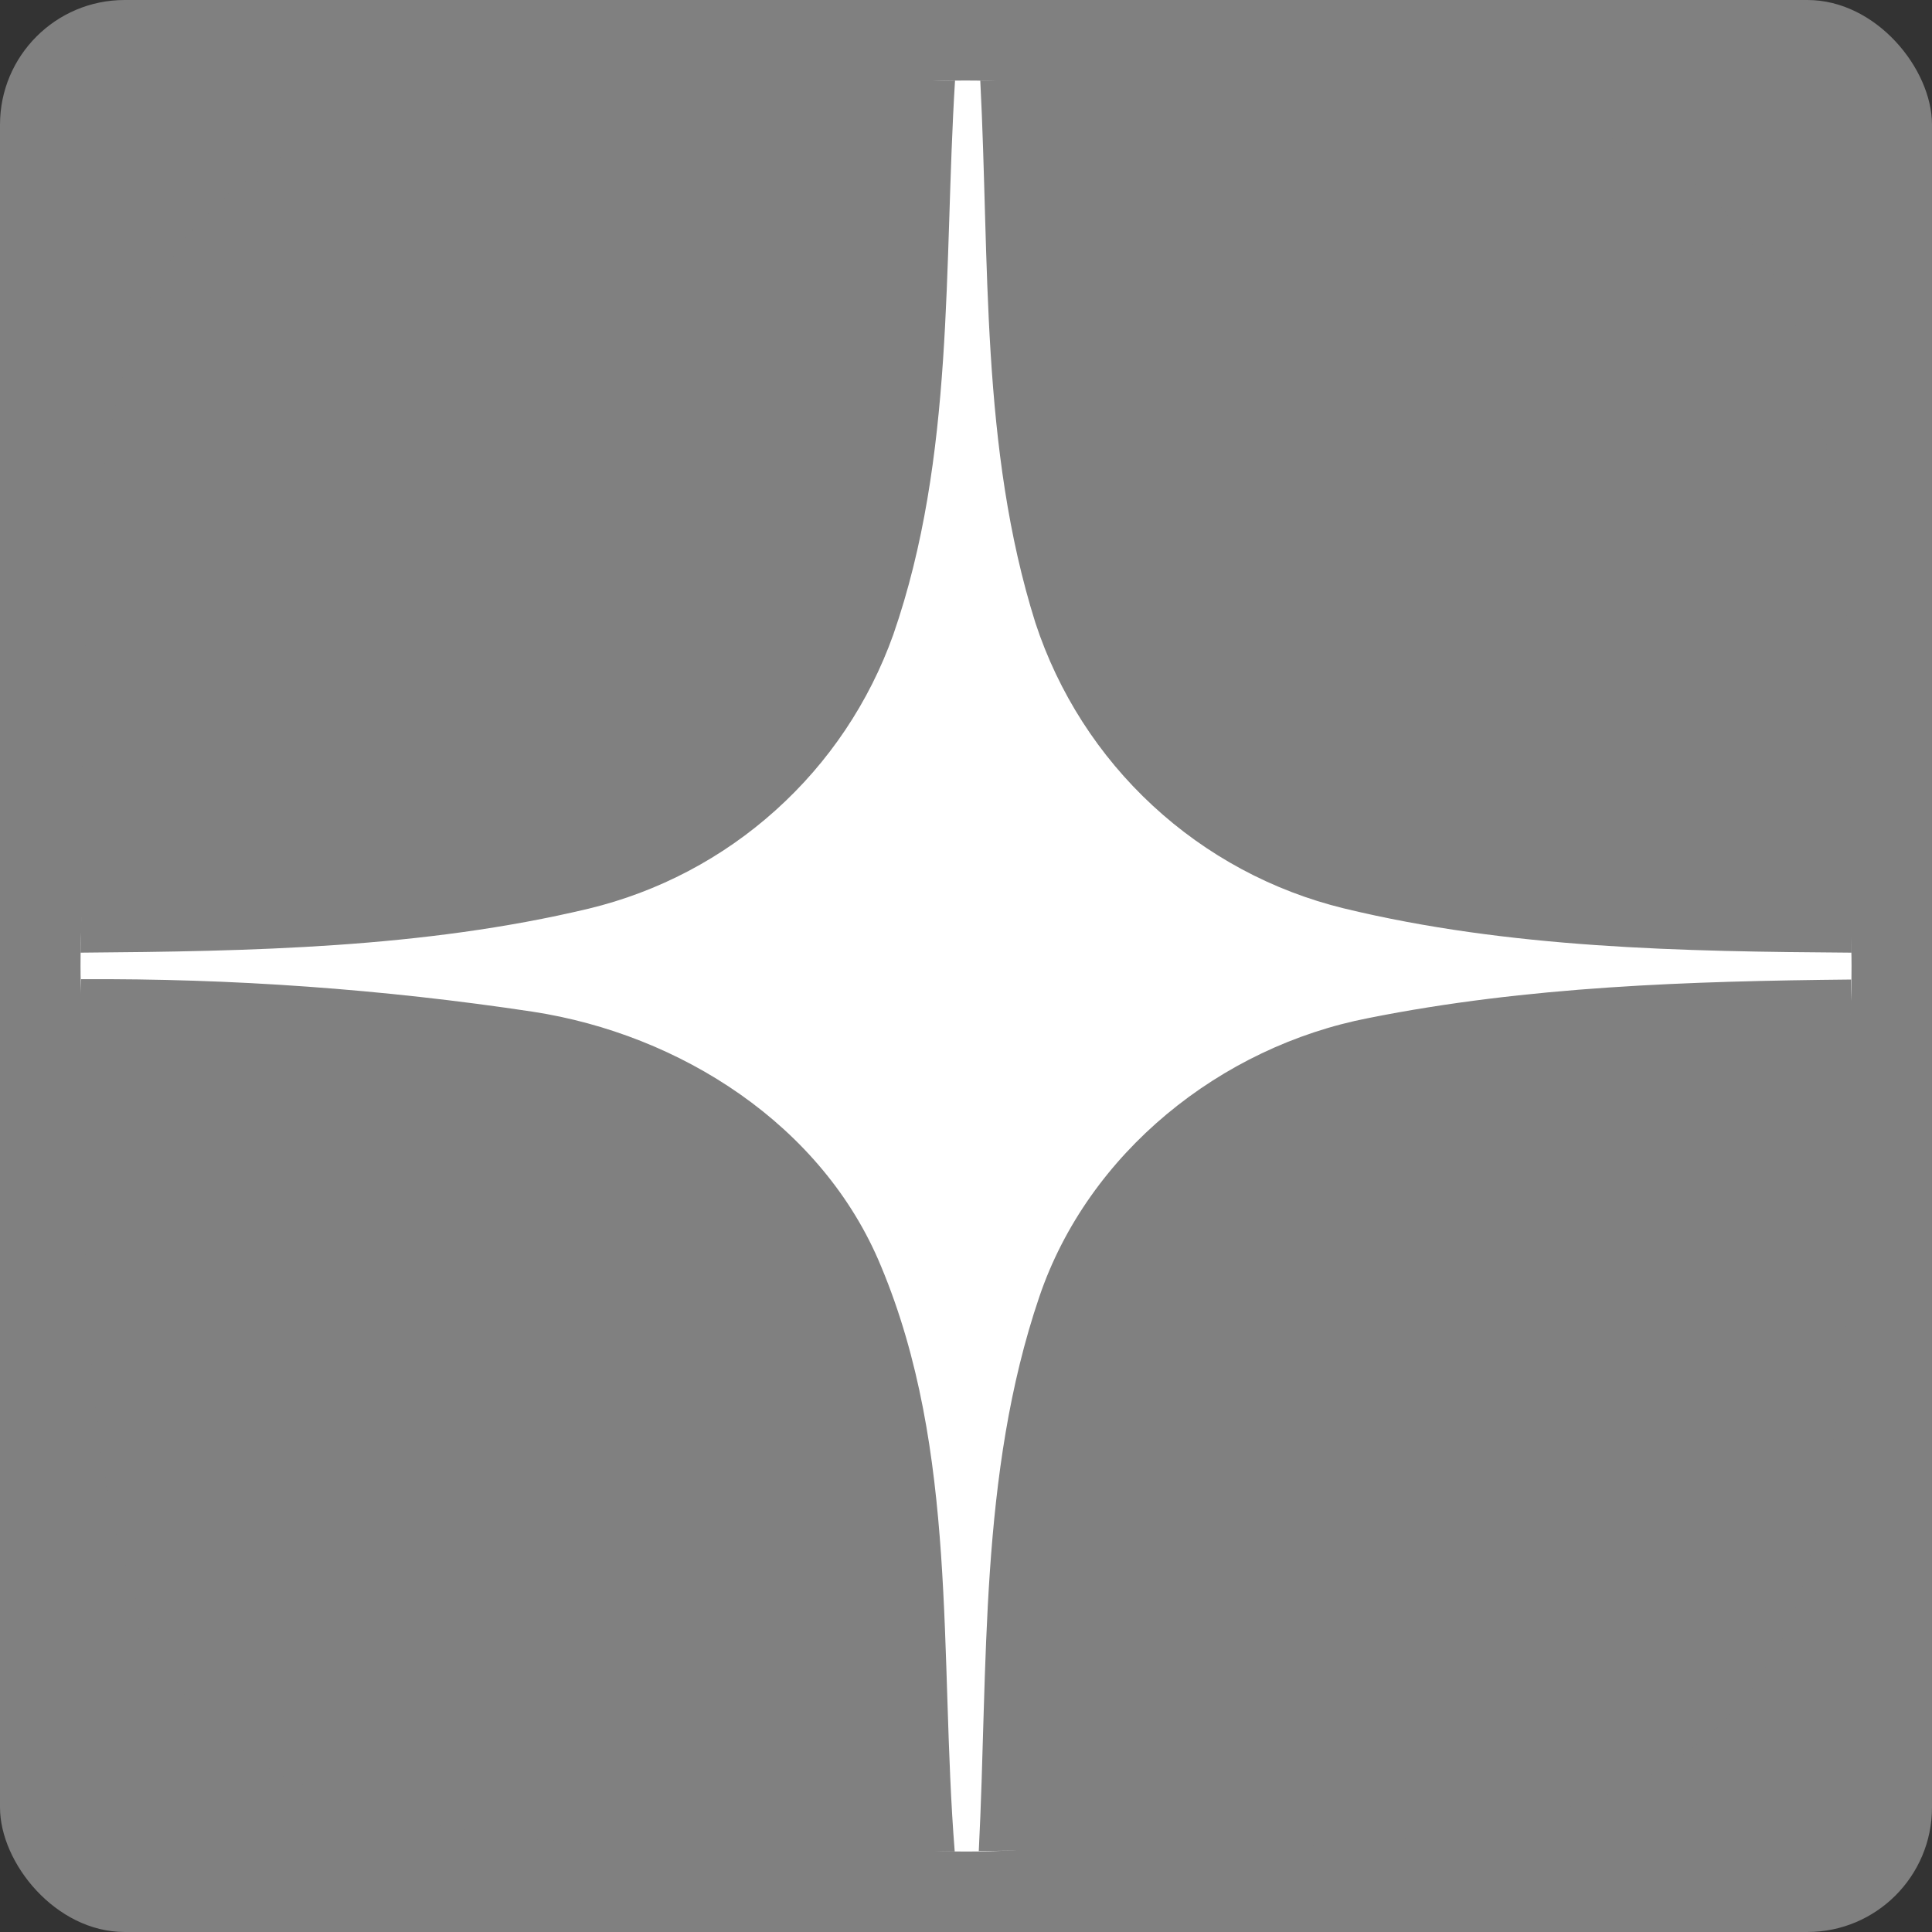
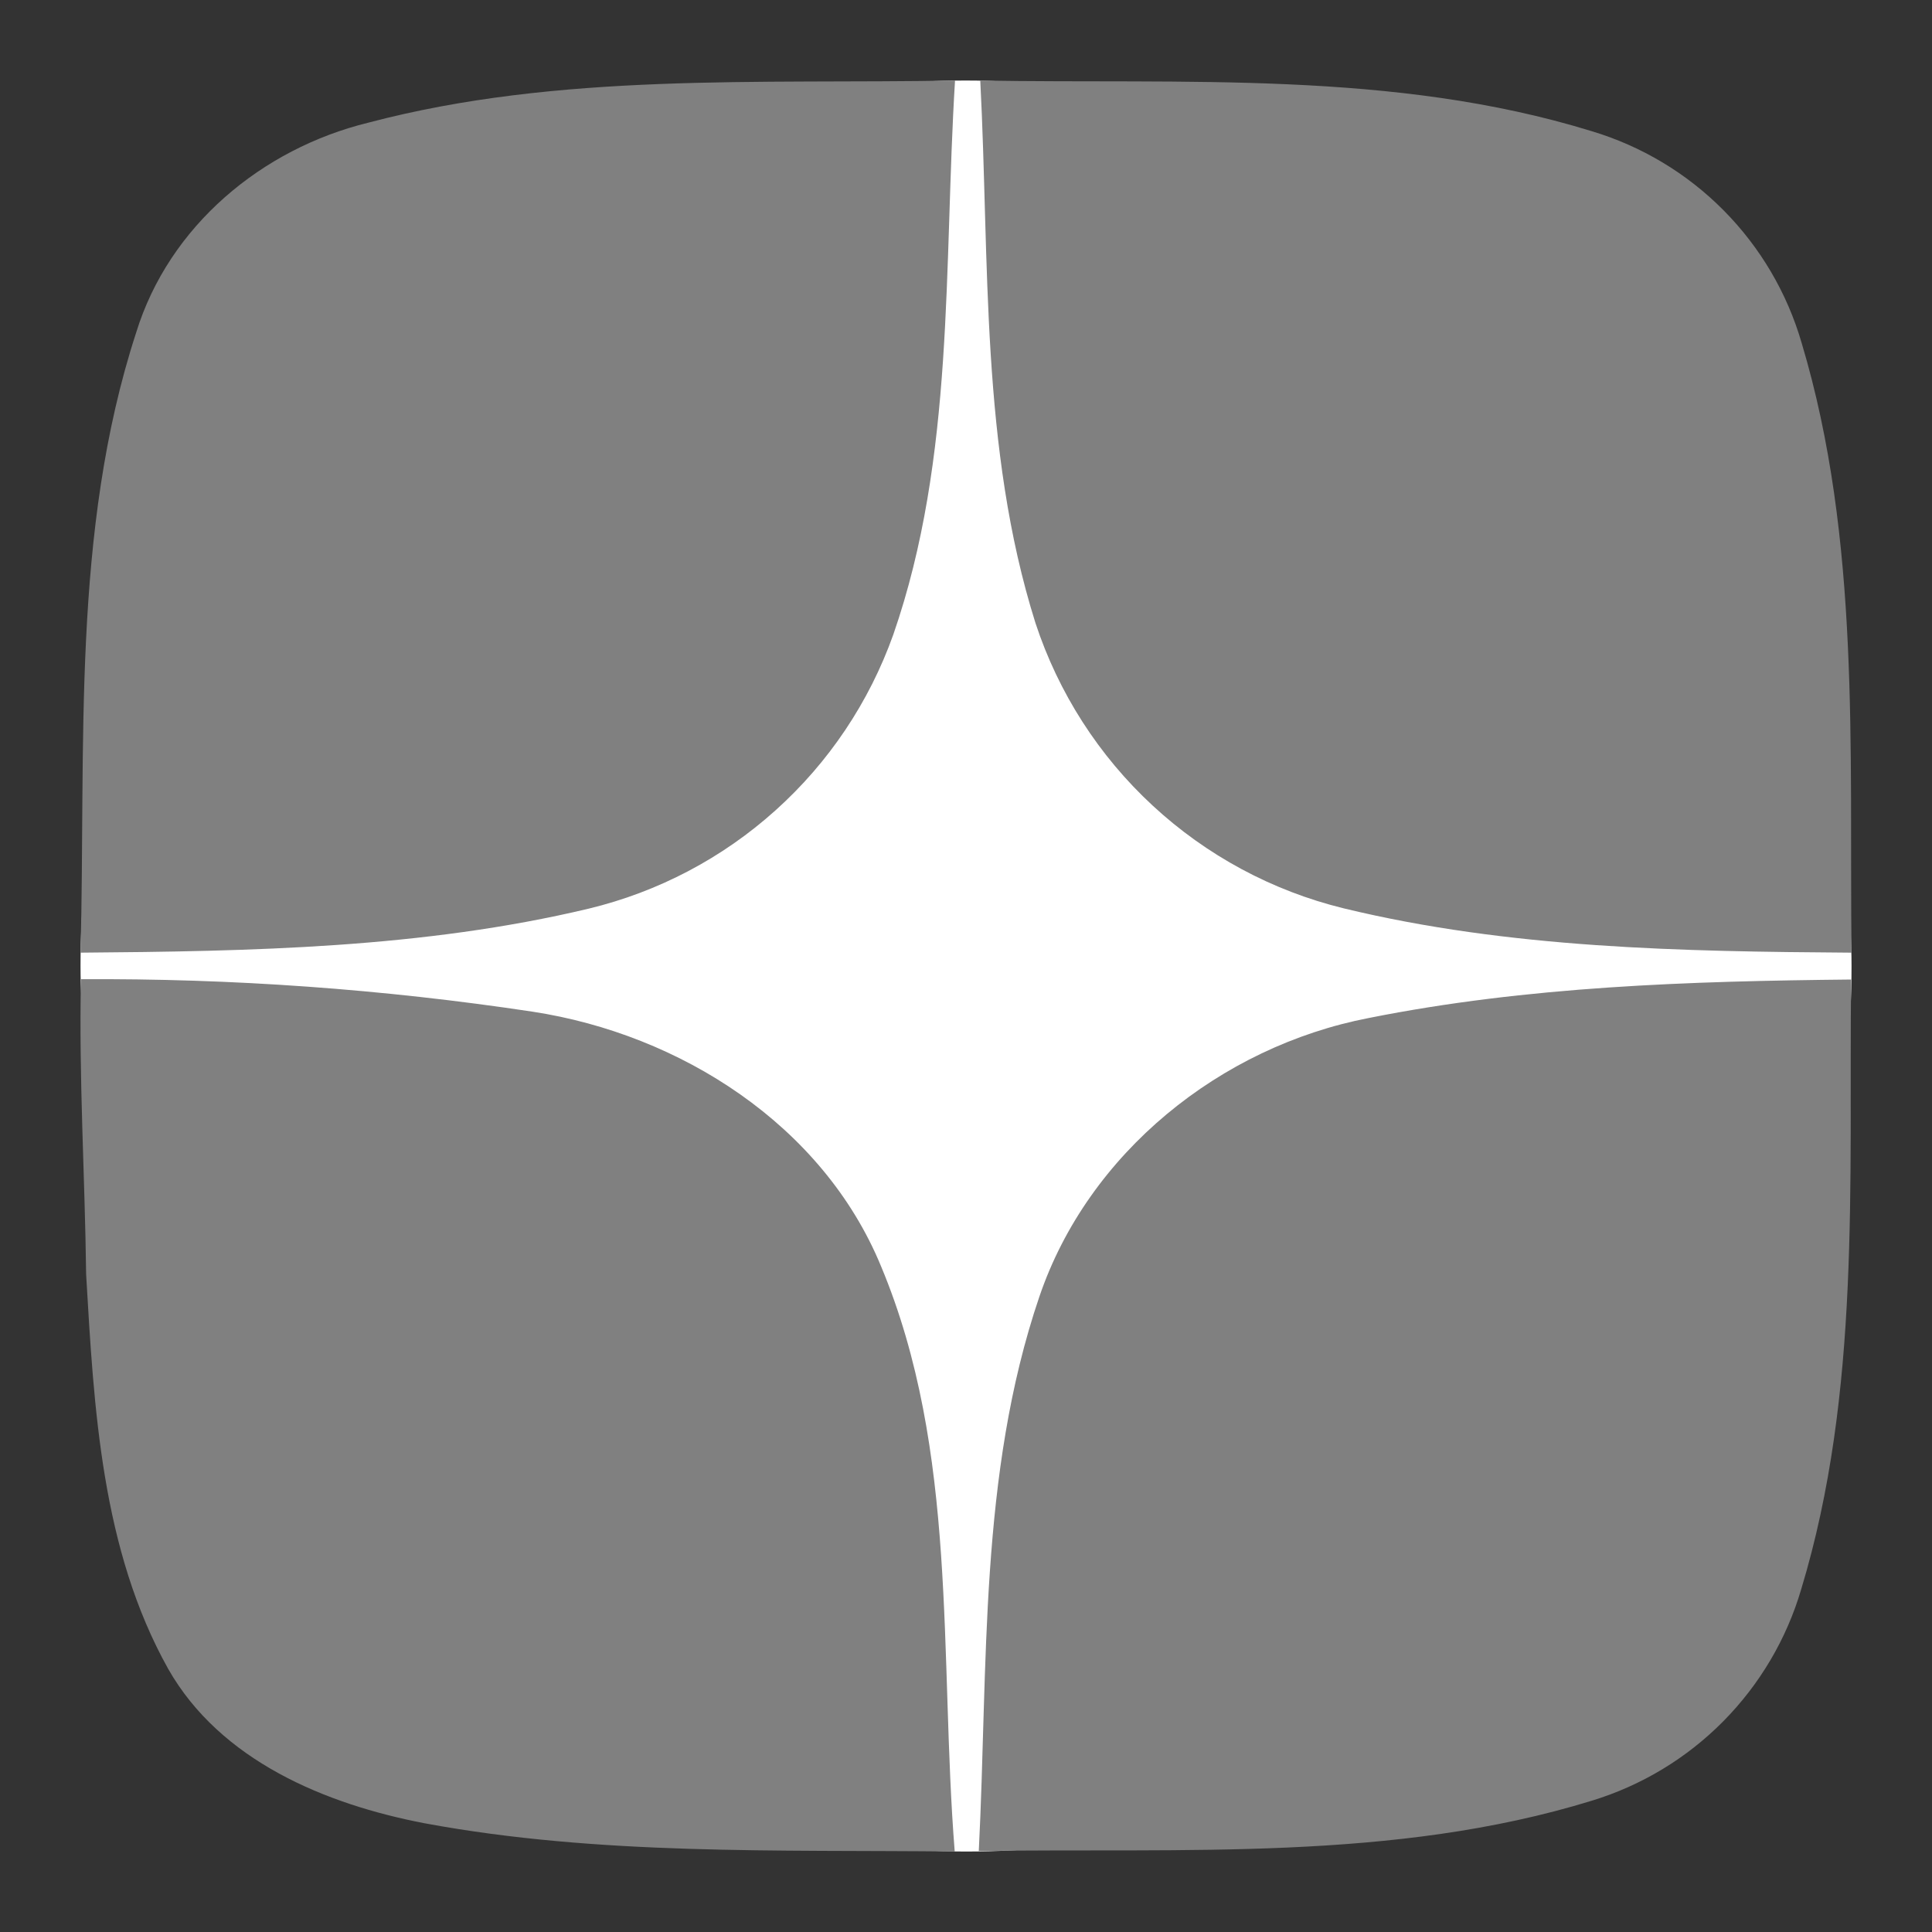
<svg xmlns="http://www.w3.org/2000/svg" class="social-icon-svg-styles" width="31" height="31" viewBox="0 0 31 31" fill="none">
  <rect x="0" y="0" width="31" height="31" fill="#333333" stroke="none" />
-   <rect width="31" height="31" rx="2" fill="#808080" />
  <rect style="fill:white !important" id="hui" x="1.292" y="1.292" width="28.417" height="28.417" rx="14.208" />
  <path d="M5.907 1.969C8.974 1.159 12.179 1.349 15.324 1.292C15.14 4.264 15.324 7.328 14.333 10.184C13.947 11.266 13.299 12.234 12.445 13.001C11.592 13.769 10.561 14.311 9.445 14.58C6.783 15.215 4.023 15.264 1.292 15.286C1.38 11.97 1.143 8.536 2.184 5.339C2.712 3.622 4.206 2.386 5.907 1.969ZM15.729 1.292C18.995 1.351 22.356 1.124 25.537 2.104C26.338 2.344 27.067 2.78 27.656 3.375C28.245 3.969 28.676 4.701 28.909 5.505C29.856 8.666 29.671 12.022 29.709 15.286C26.983 15.267 24.218 15.219 21.561 14.575C20.415 14.295 19.36 13.727 18.495 12.926C17.629 12.125 16.982 11.116 16.614 9.995C15.729 7.182 15.88 4.202 15.729 1.292ZM1.292 15.712C3.72 15.697 6.145 15.871 8.546 16.233C10.913 16.595 13.201 18.049 14.136 20.316C15.379 23.286 15.069 26.573 15.319 29.709C12.479 29.678 9.618 29.775 6.816 29.256C5.223 28.951 3.536 28.252 2.698 26.777C1.628 24.861 1.508 22.606 1.382 20.449C1.363 18.869 1.264 17.292 1.299 15.712H1.292ZM21.96 16.335C24.505 15.826 27.113 15.743 29.702 15.717C29.664 18.98 29.86 22.336 28.902 25.498C28.667 26.299 28.236 27.028 27.649 27.621C27.062 28.214 26.337 28.651 25.539 28.894C22.363 29.872 18.985 29.649 15.705 29.701C15.857 26.729 15.705 23.665 16.676 20.809C17.461 18.495 19.587 16.794 21.96 16.335Z" fill="#808080" />
</svg>